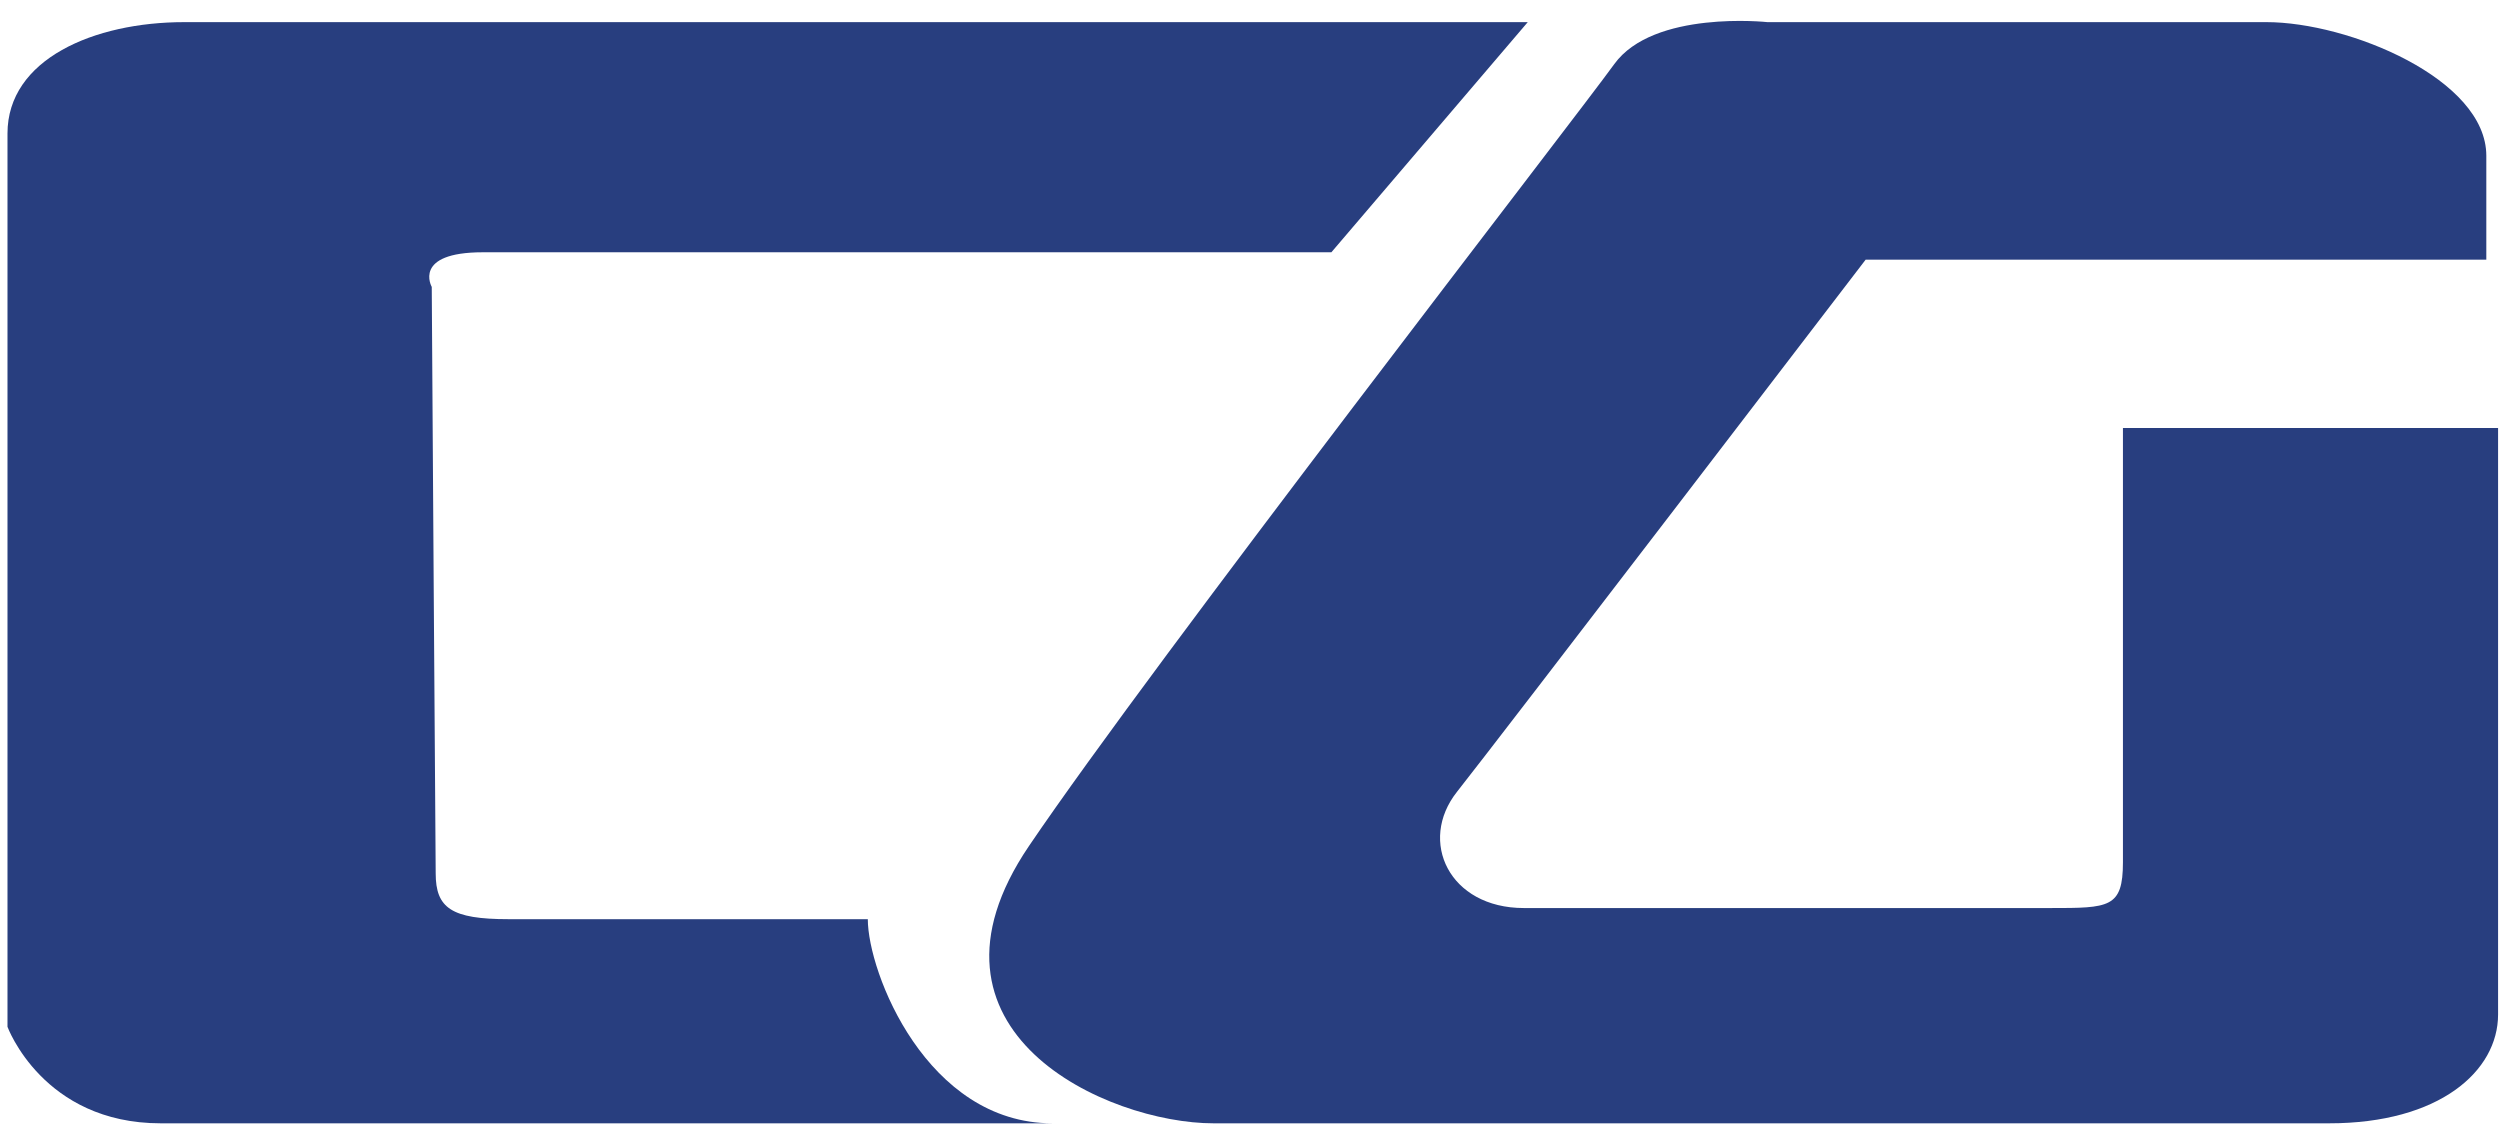
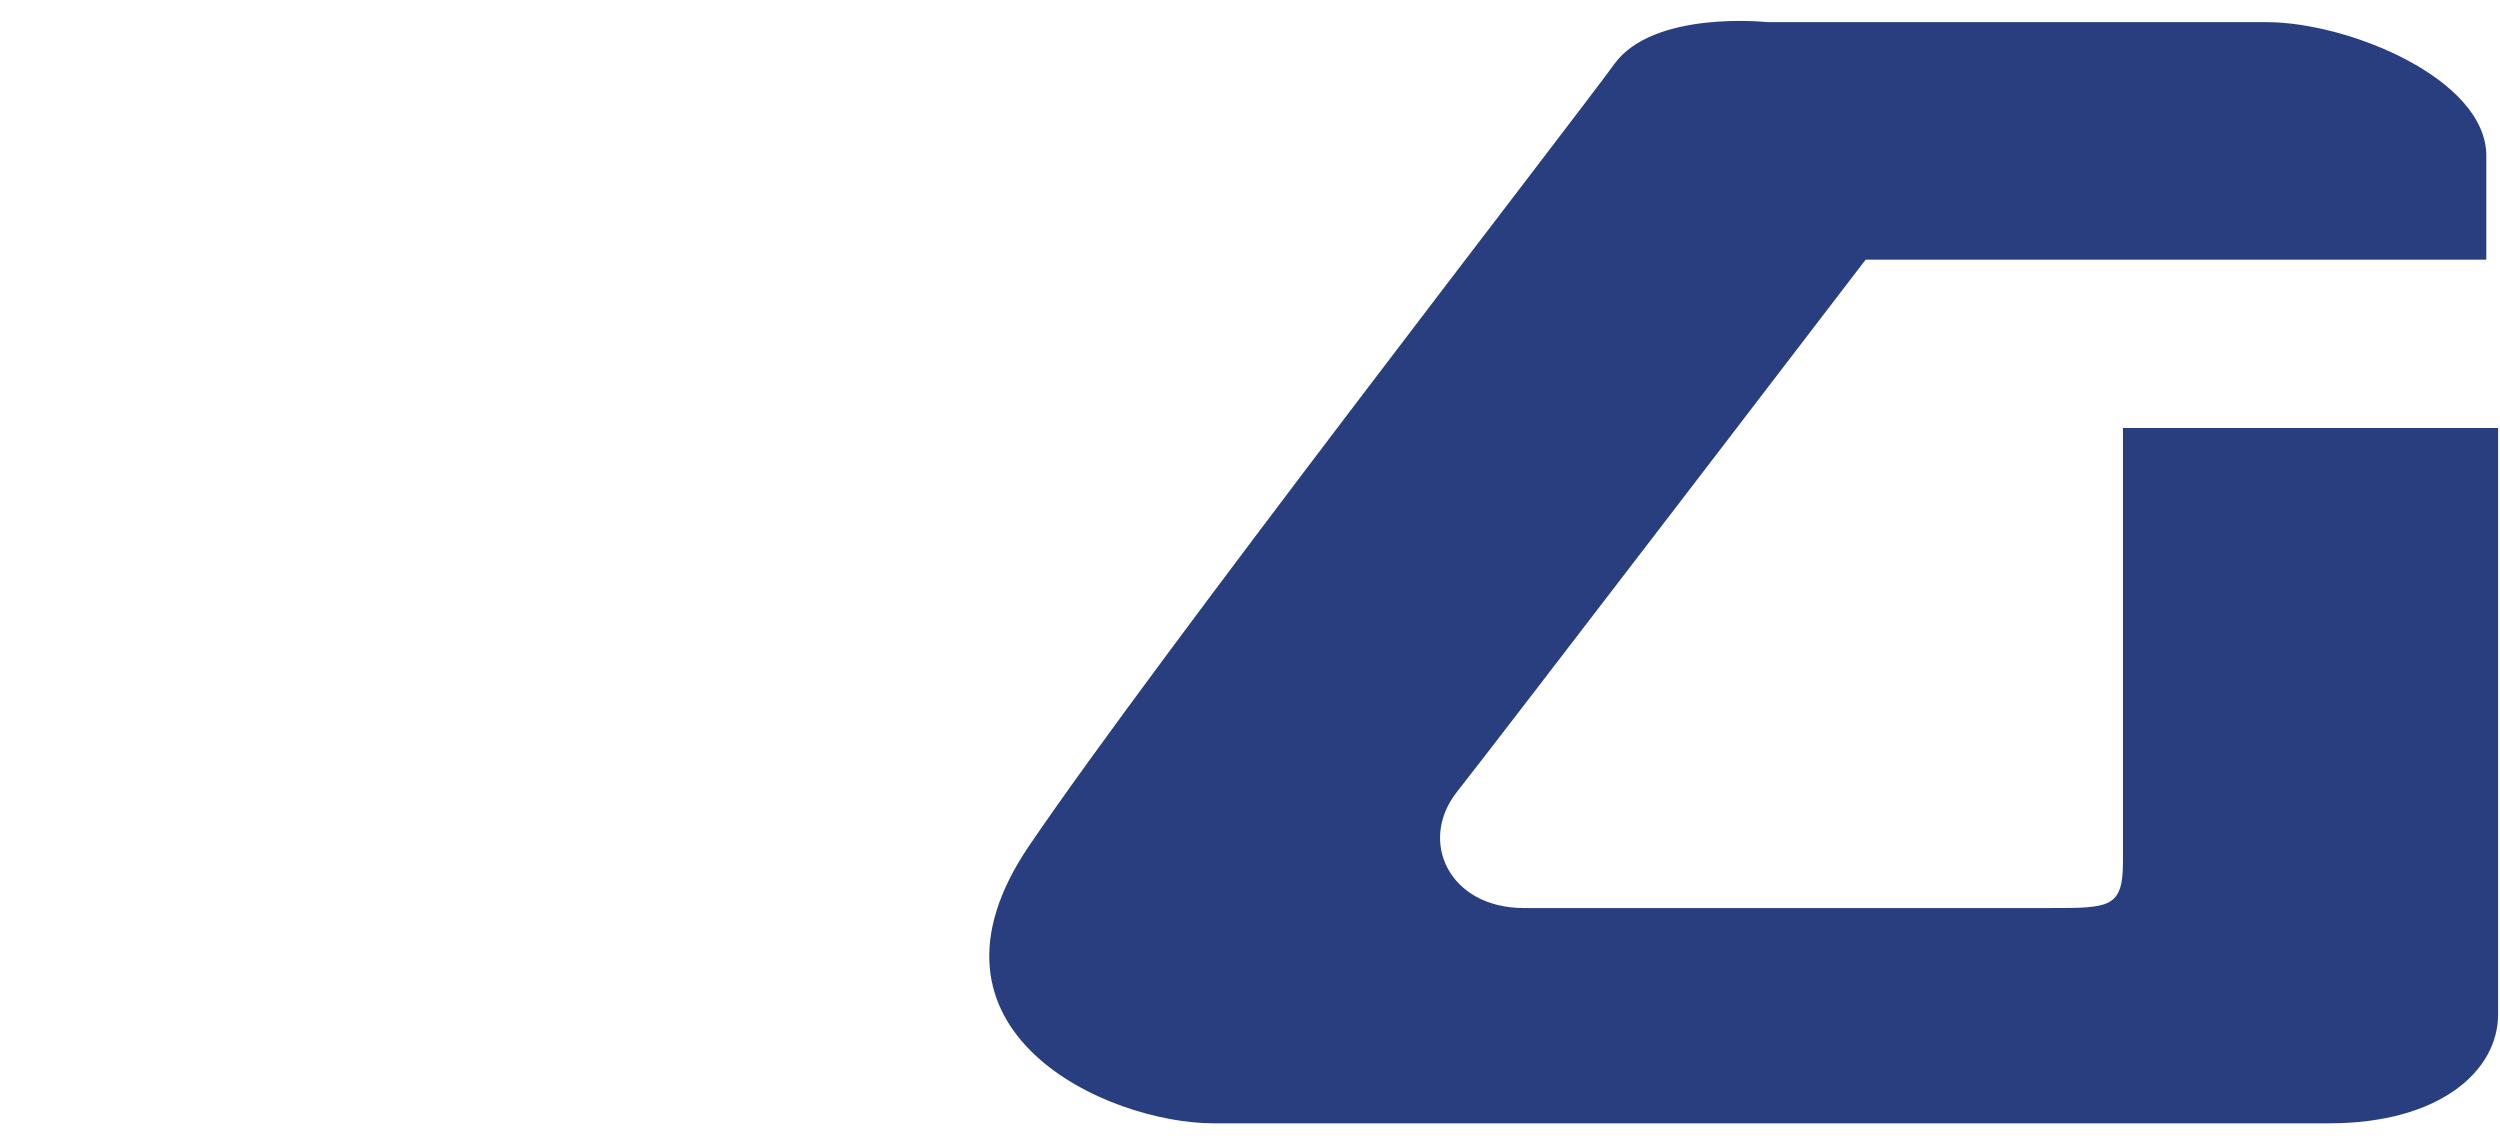
<svg xmlns="http://www.w3.org/2000/svg" version="1.1" id="Layer_1" x="0px" y="0px" width="800px" height="365px" viewBox="0 0 800 365" enable-background="new 0 0 800 365" xml:space="preserve">
  <g>
-     <path fill-rule="evenodd" clip-rule="evenodd" fill="#283E7F" d="M426.039,80.729c-50.295,0-271.535,0-271.535,0   c-22.629,0-16.343,11.083-16.343,11.083c0,7.919,1.26,187.67,1.26,187.67c0,11.092,5.026,14.655,23.256,14.655   c18.231,0,115.021,0,115.021,0c0,17.026,18.853,65.324,59.079,65.324H51.421c-37.708,0-49.025-30.884-49.025-30.884   c0-24.541,0-285.863,0-285.863c0-23.754,27.653-35.633,56.569-35.633c41.481,0,429.918,0,429.918,0L426.039,80.729L426.039,80.729z   " />
    <path fill-rule="evenodd" clip-rule="evenodd" fill="#283E7F" d="M597,83.101c0,0-118.175,154.412-130.743,170.252   c-12.573,15.841-2.497,37.22,21.379,37.22c23.875,0,168.445,0,168.445,0c18.852,0,23.259-0.007,23.259-14.655s0-138.969,0-138.969   h120.045c0,38.014,0,187.669,0,187.669c0,18.212-18.852,34.843-54.053,34.843c-35.193,0-357.014,0-357.014,0   c-33.941,0-99.309-29.304-59.079-88.693c40.227-59.384,174.732-232.804,187.306-250.226c12.567-17.42,49.022-13.461,49.022-13.461   h159.653c26.389,0,70.4,18.213,70.4,42.761c0,24.548,0,33.259,0,33.259H597L597,83.101z" />
  </g>
</svg>